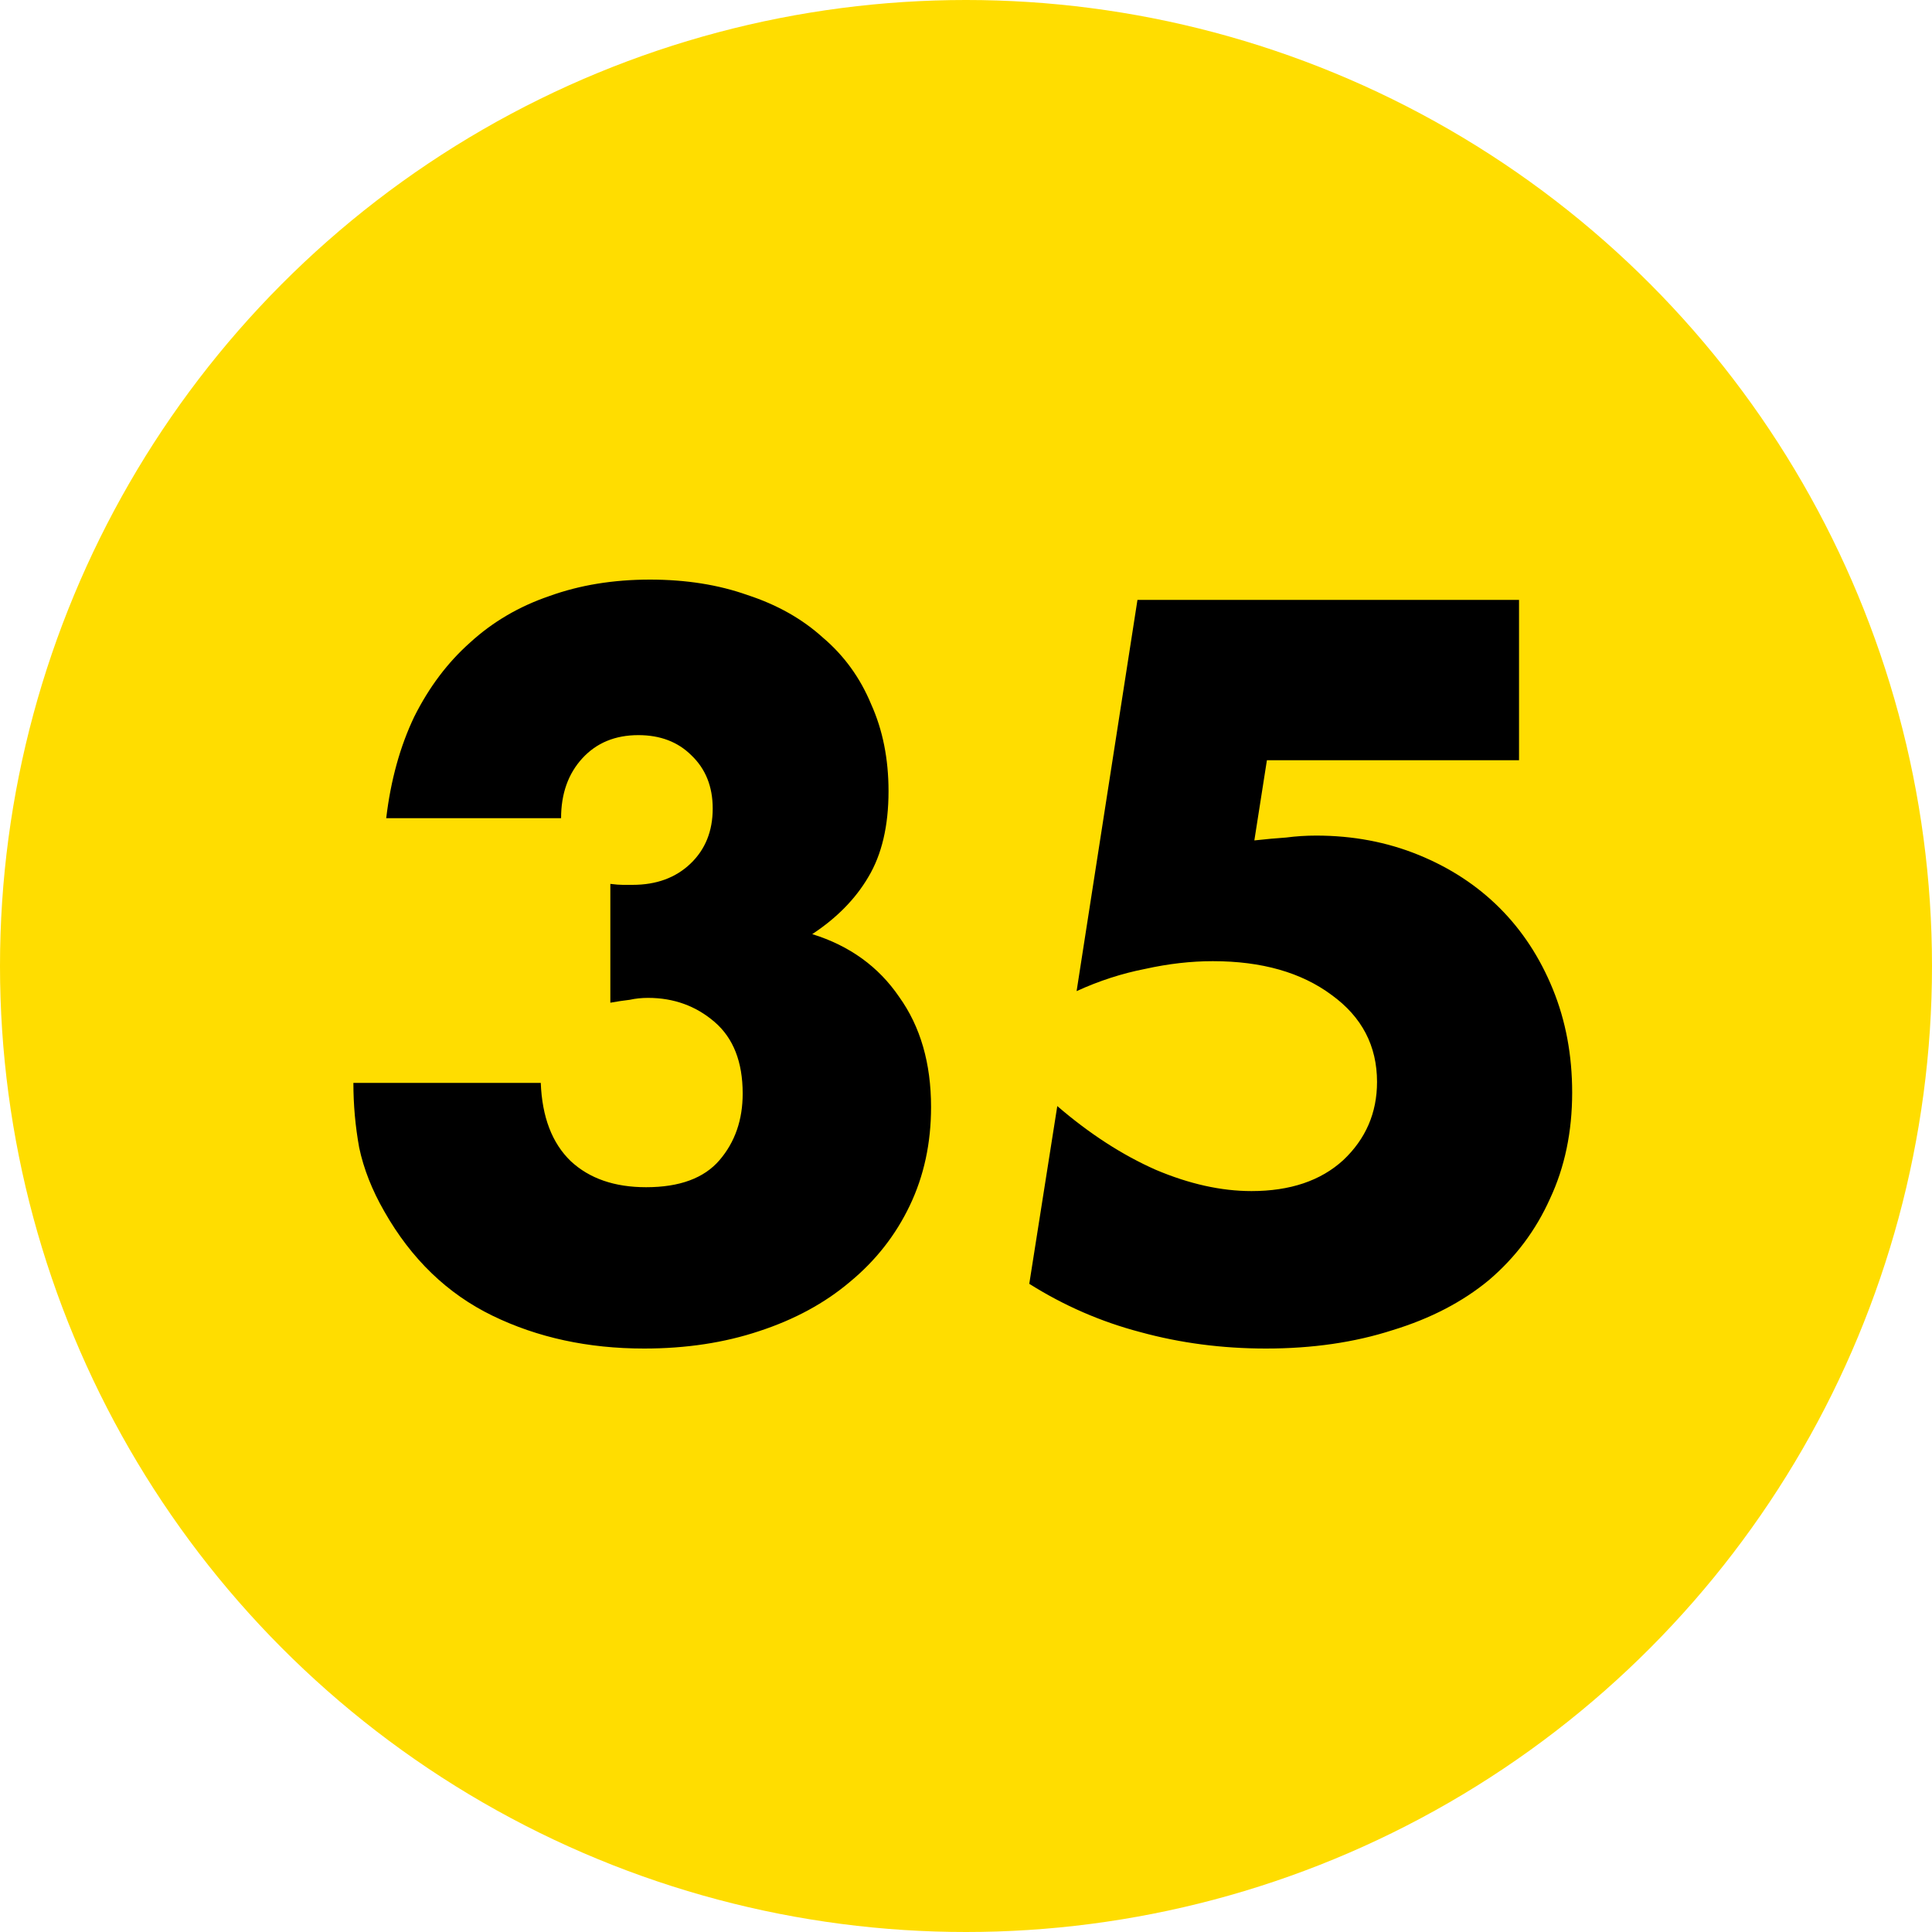
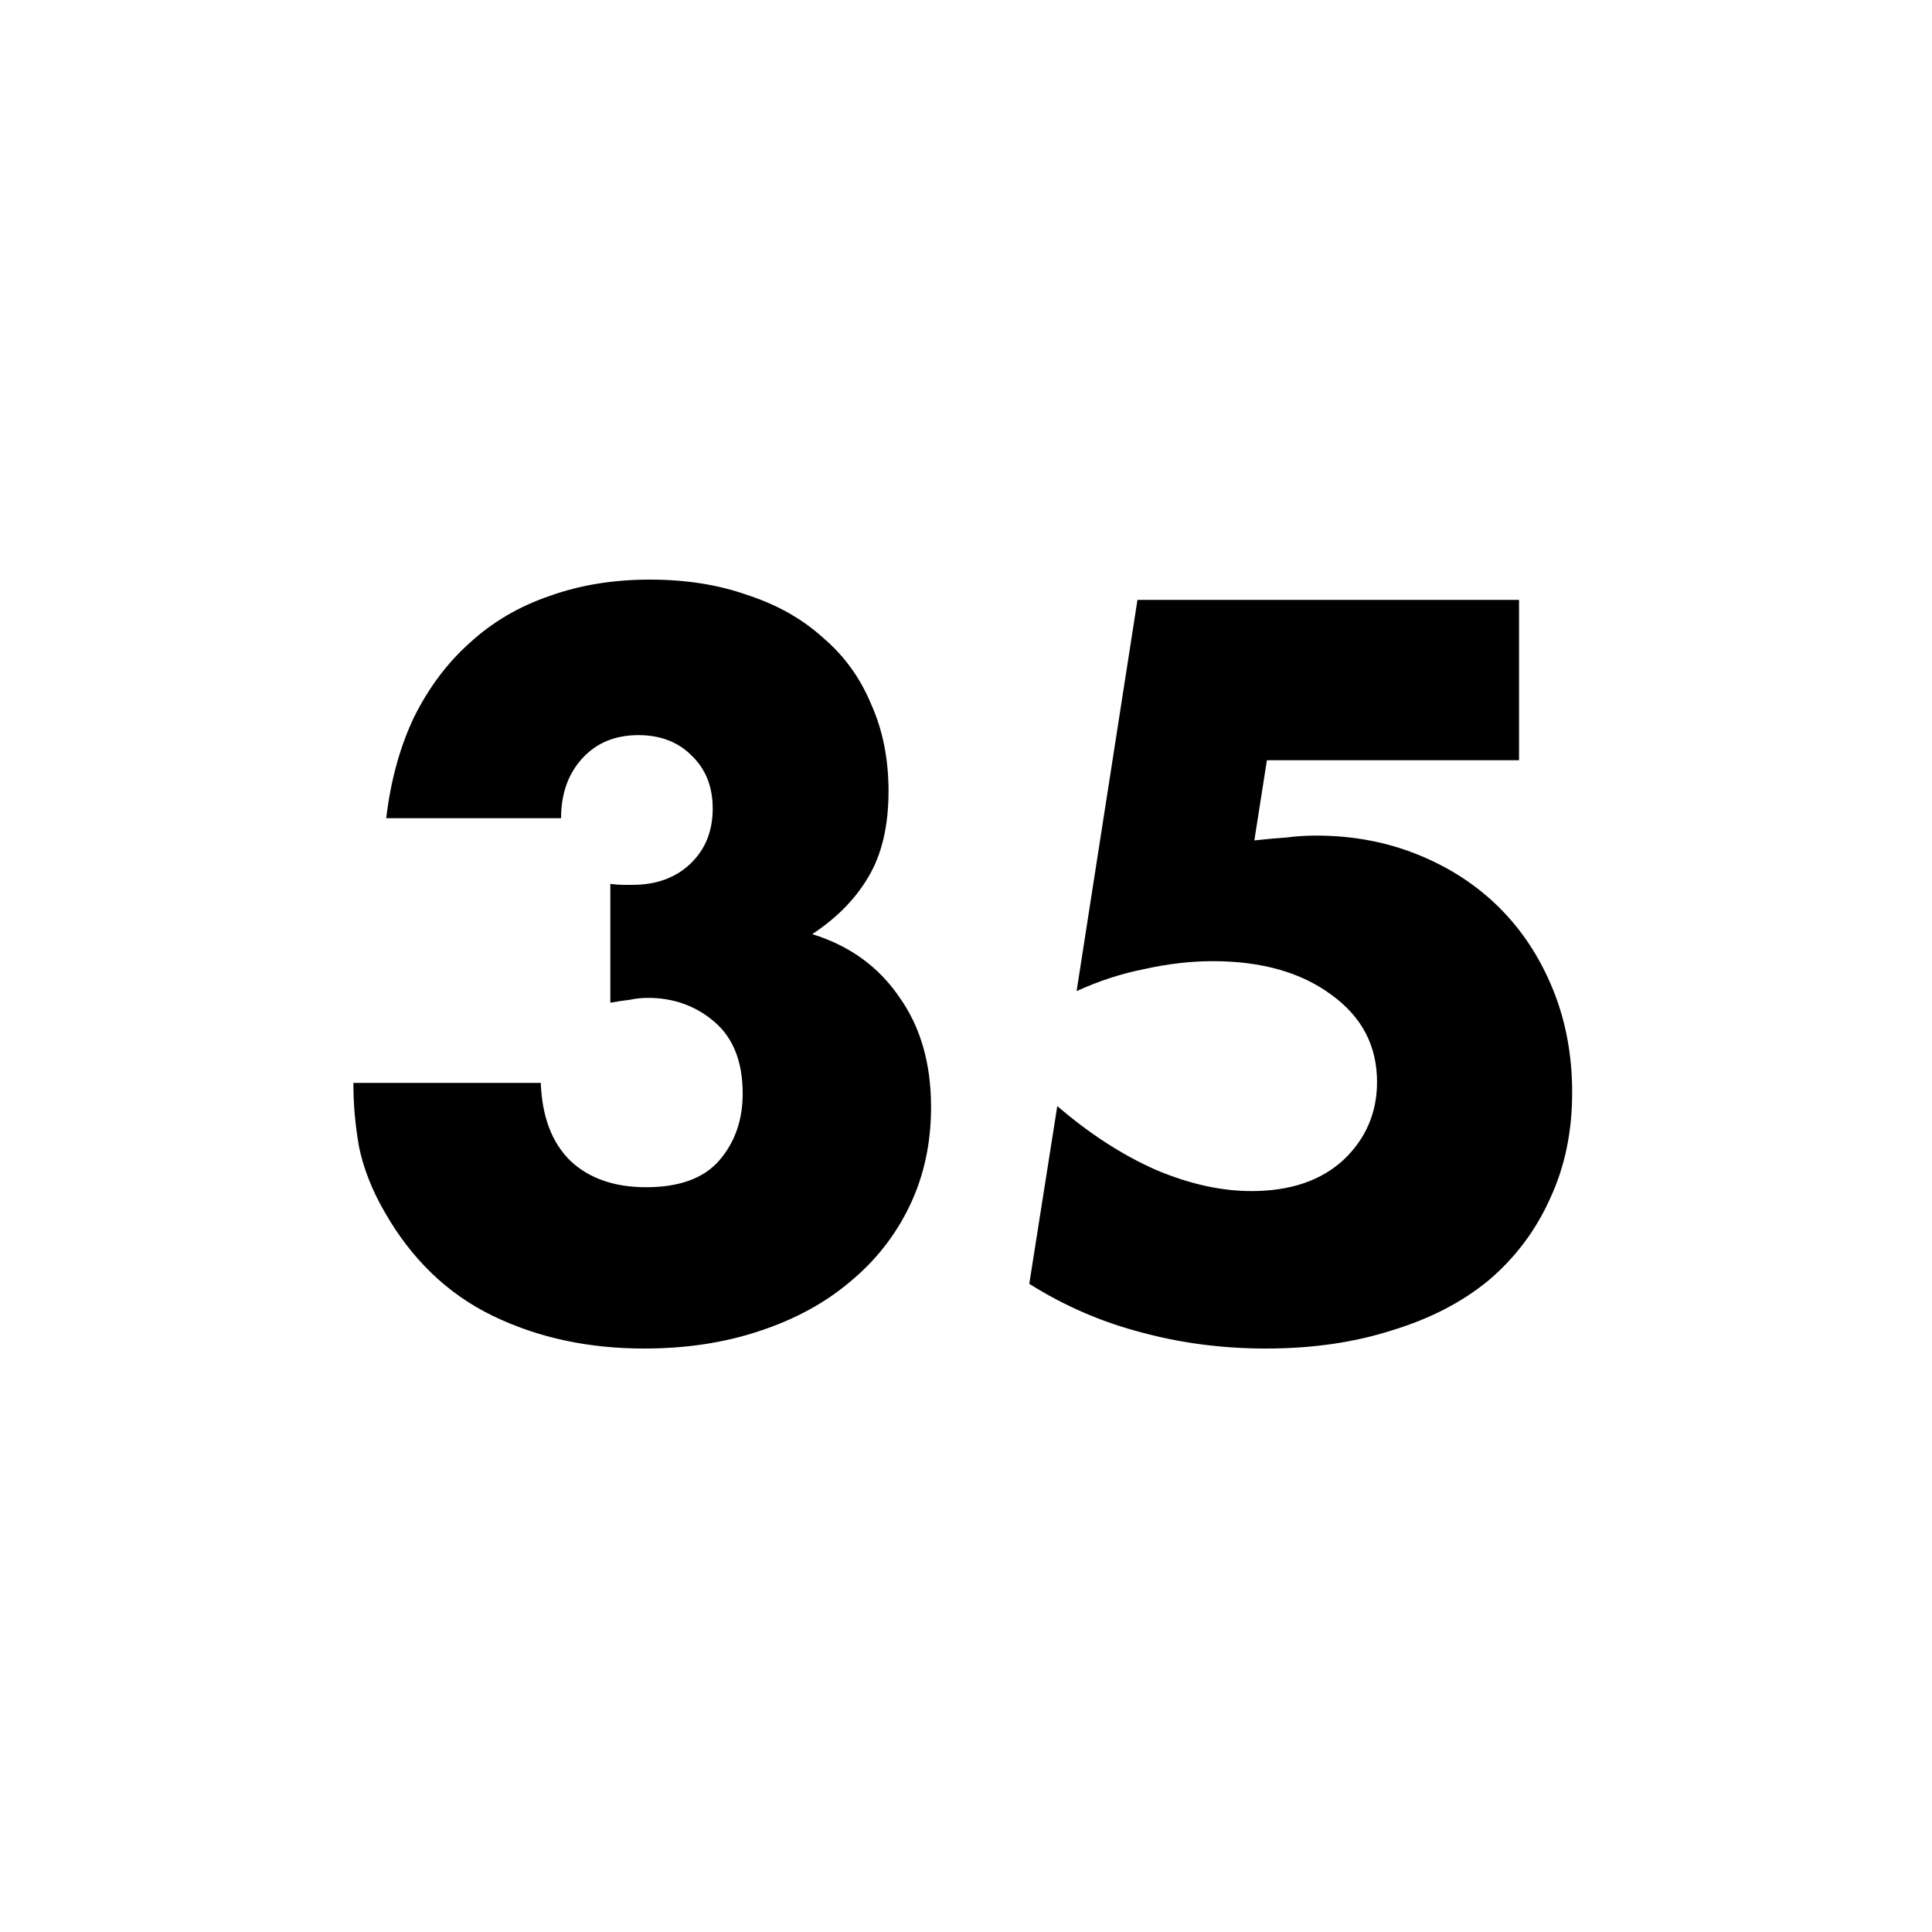
<svg xmlns="http://www.w3.org/2000/svg" width="80" height="80" viewBox="0 0 80 80" fill="none">
-   <circle cx="40" cy="40" r="40" fill="#FFDD00" />
  <path d="M25.273 36.6C25.486 36.627 25.659 36.64 25.793 36.64C25.953 36.64 26.086 36.64 26.192 36.64C27.179 36.64 27.979 36.347 28.593 35.76C29.206 35.173 29.512 34.413 29.512 33.48C29.512 32.573 29.219 31.84 28.633 31.28C28.073 30.72 27.339 30.44 26.433 30.44C25.473 30.44 24.699 30.76 24.113 31.4C23.526 32.04 23.233 32.867 23.233 33.88H15.992C16.179 32.307 16.566 30.907 17.152 29.68C17.766 28.453 18.539 27.427 19.473 26.6C20.406 25.747 21.499 25.107 22.753 24.68C24.006 24.227 25.392 24 26.913 24C28.406 24 29.753 24.213 30.953 24.64C32.179 25.04 33.219 25.627 34.072 26.4C34.953 27.147 35.619 28.067 36.072 29.16C36.553 30.227 36.792 31.427 36.792 32.76C36.792 34.2 36.513 35.387 35.953 36.32C35.419 37.227 34.646 38.013 33.633 38.68C35.179 39.16 36.379 40.027 37.233 41.28C38.112 42.507 38.553 44.027 38.553 45.84C38.553 47.333 38.259 48.693 37.672 49.92C37.086 51.147 36.259 52.2 35.193 53.08C34.153 53.96 32.899 54.64 31.433 55.12C29.992 55.6 28.406 55.84 26.672 55.84C24.352 55.84 22.259 55.387 20.392 54.48C18.526 53.573 17.032 52.133 15.912 50.16C15.406 49.28 15.059 48.4 14.873 47.52C14.713 46.64 14.633 45.747 14.633 44.84H22.392C22.446 46.253 22.859 47.333 23.633 48.08C24.406 48.8 25.446 49.16 26.753 49.16C28.139 49.16 29.152 48.787 29.793 48.04C30.433 47.293 30.753 46.373 30.753 45.28C30.753 43.973 30.366 42.987 29.593 42.32C28.819 41.653 27.899 41.32 26.832 41.32C26.566 41.32 26.312 41.347 26.073 41.4C25.832 41.427 25.566 41.467 25.273 41.52V36.6ZM62.9 31.48H52.46L51.94 34.8C52.42 34.747 52.86 34.707 53.26 34.68C53.66 34.627 54.073 34.6 54.5 34.6C56.02 34.6 57.433 34.867 58.74 35.4C60.047 35.933 61.167 36.667 62.1 37.6C63.033 38.533 63.767 39.653 64.3 40.96C64.833 42.267 65.1 43.693 65.1 45.24C65.1 46.867 64.793 48.333 64.18 49.64C63.593 50.947 62.753 52.067 61.66 53C60.567 53.907 59.233 54.6 57.66 55.08C56.087 55.587 54.34 55.84 52.42 55.84C50.607 55.84 48.873 55.613 47.22 55.16C45.593 54.733 44.06 54.067 42.62 53.16L43.78 45.8C45.113 46.947 46.473 47.827 47.86 48.44C49.247 49.027 50.567 49.32 51.82 49.32C53.42 49.32 54.687 48.893 55.62 48.04C56.553 47.16 57.02 46.08 57.02 44.8C57.02 43.307 56.393 42.107 55.14 41.2C53.887 40.267 52.247 39.8 50.22 39.8C49.313 39.8 48.38 39.907 47.42 40.12C46.46 40.307 45.513 40.613 44.58 41.04L47.1 24.84H62.9V31.48Z" fill="black" />
</svg>